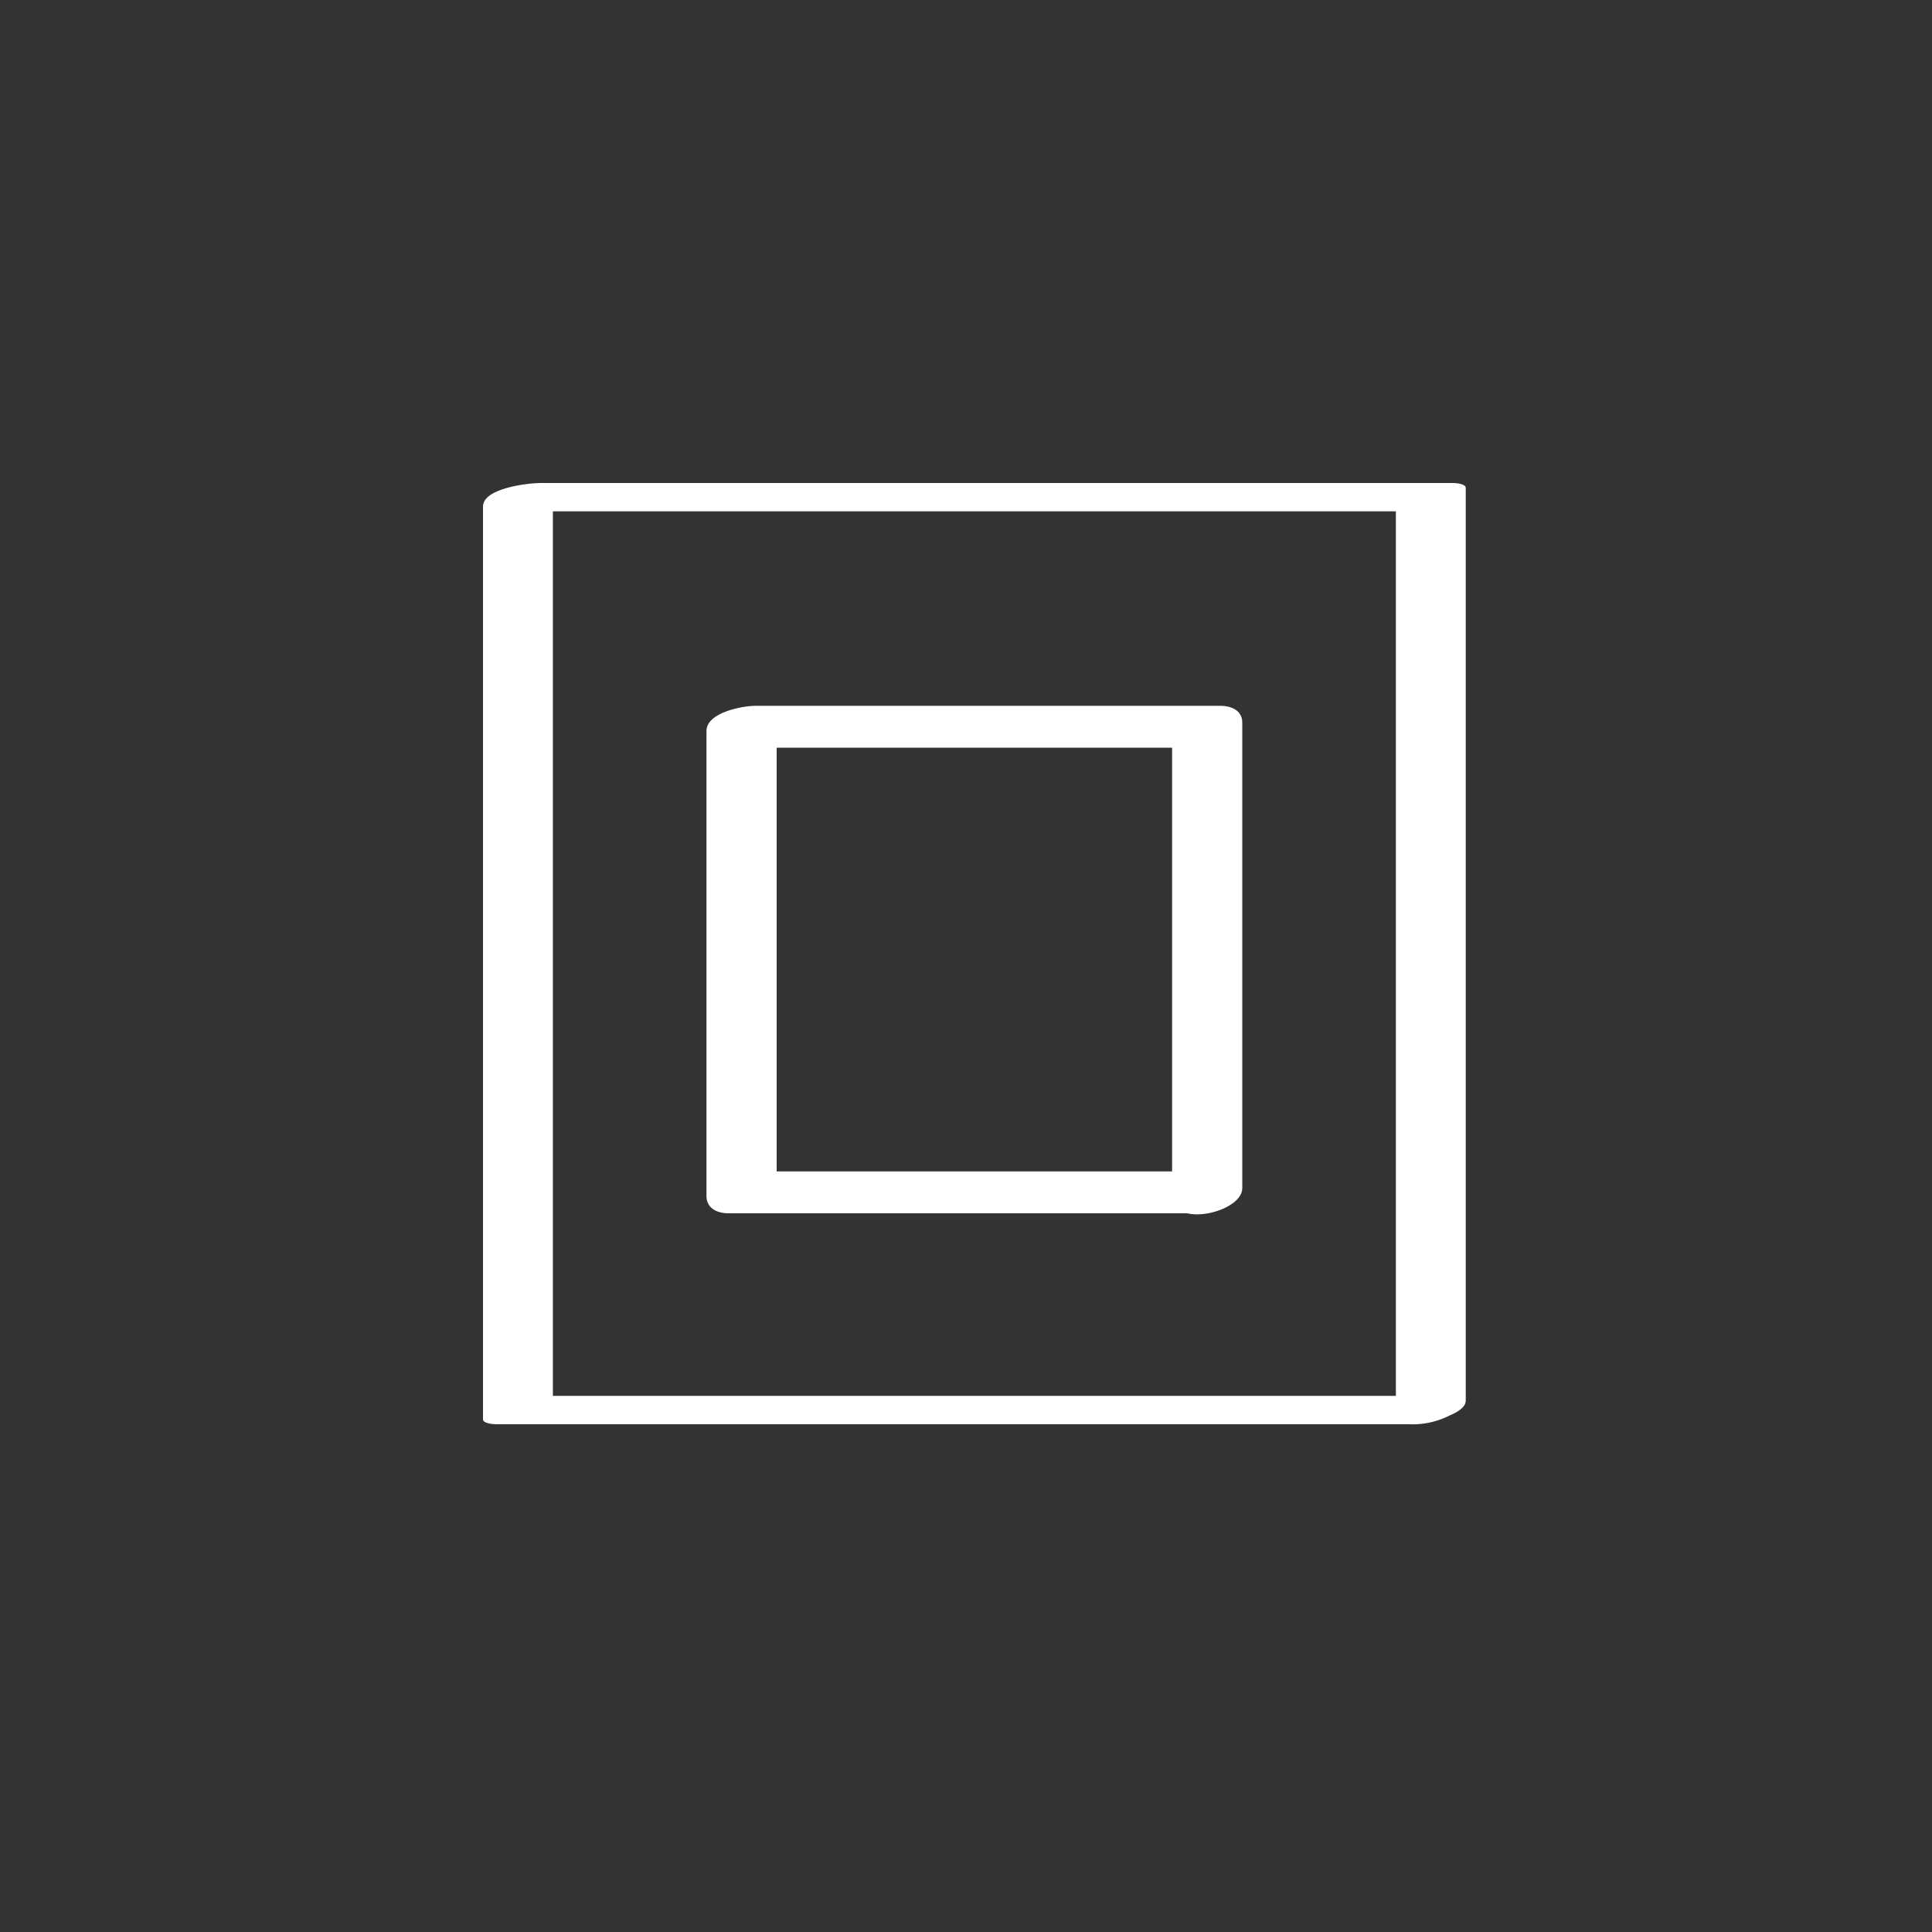
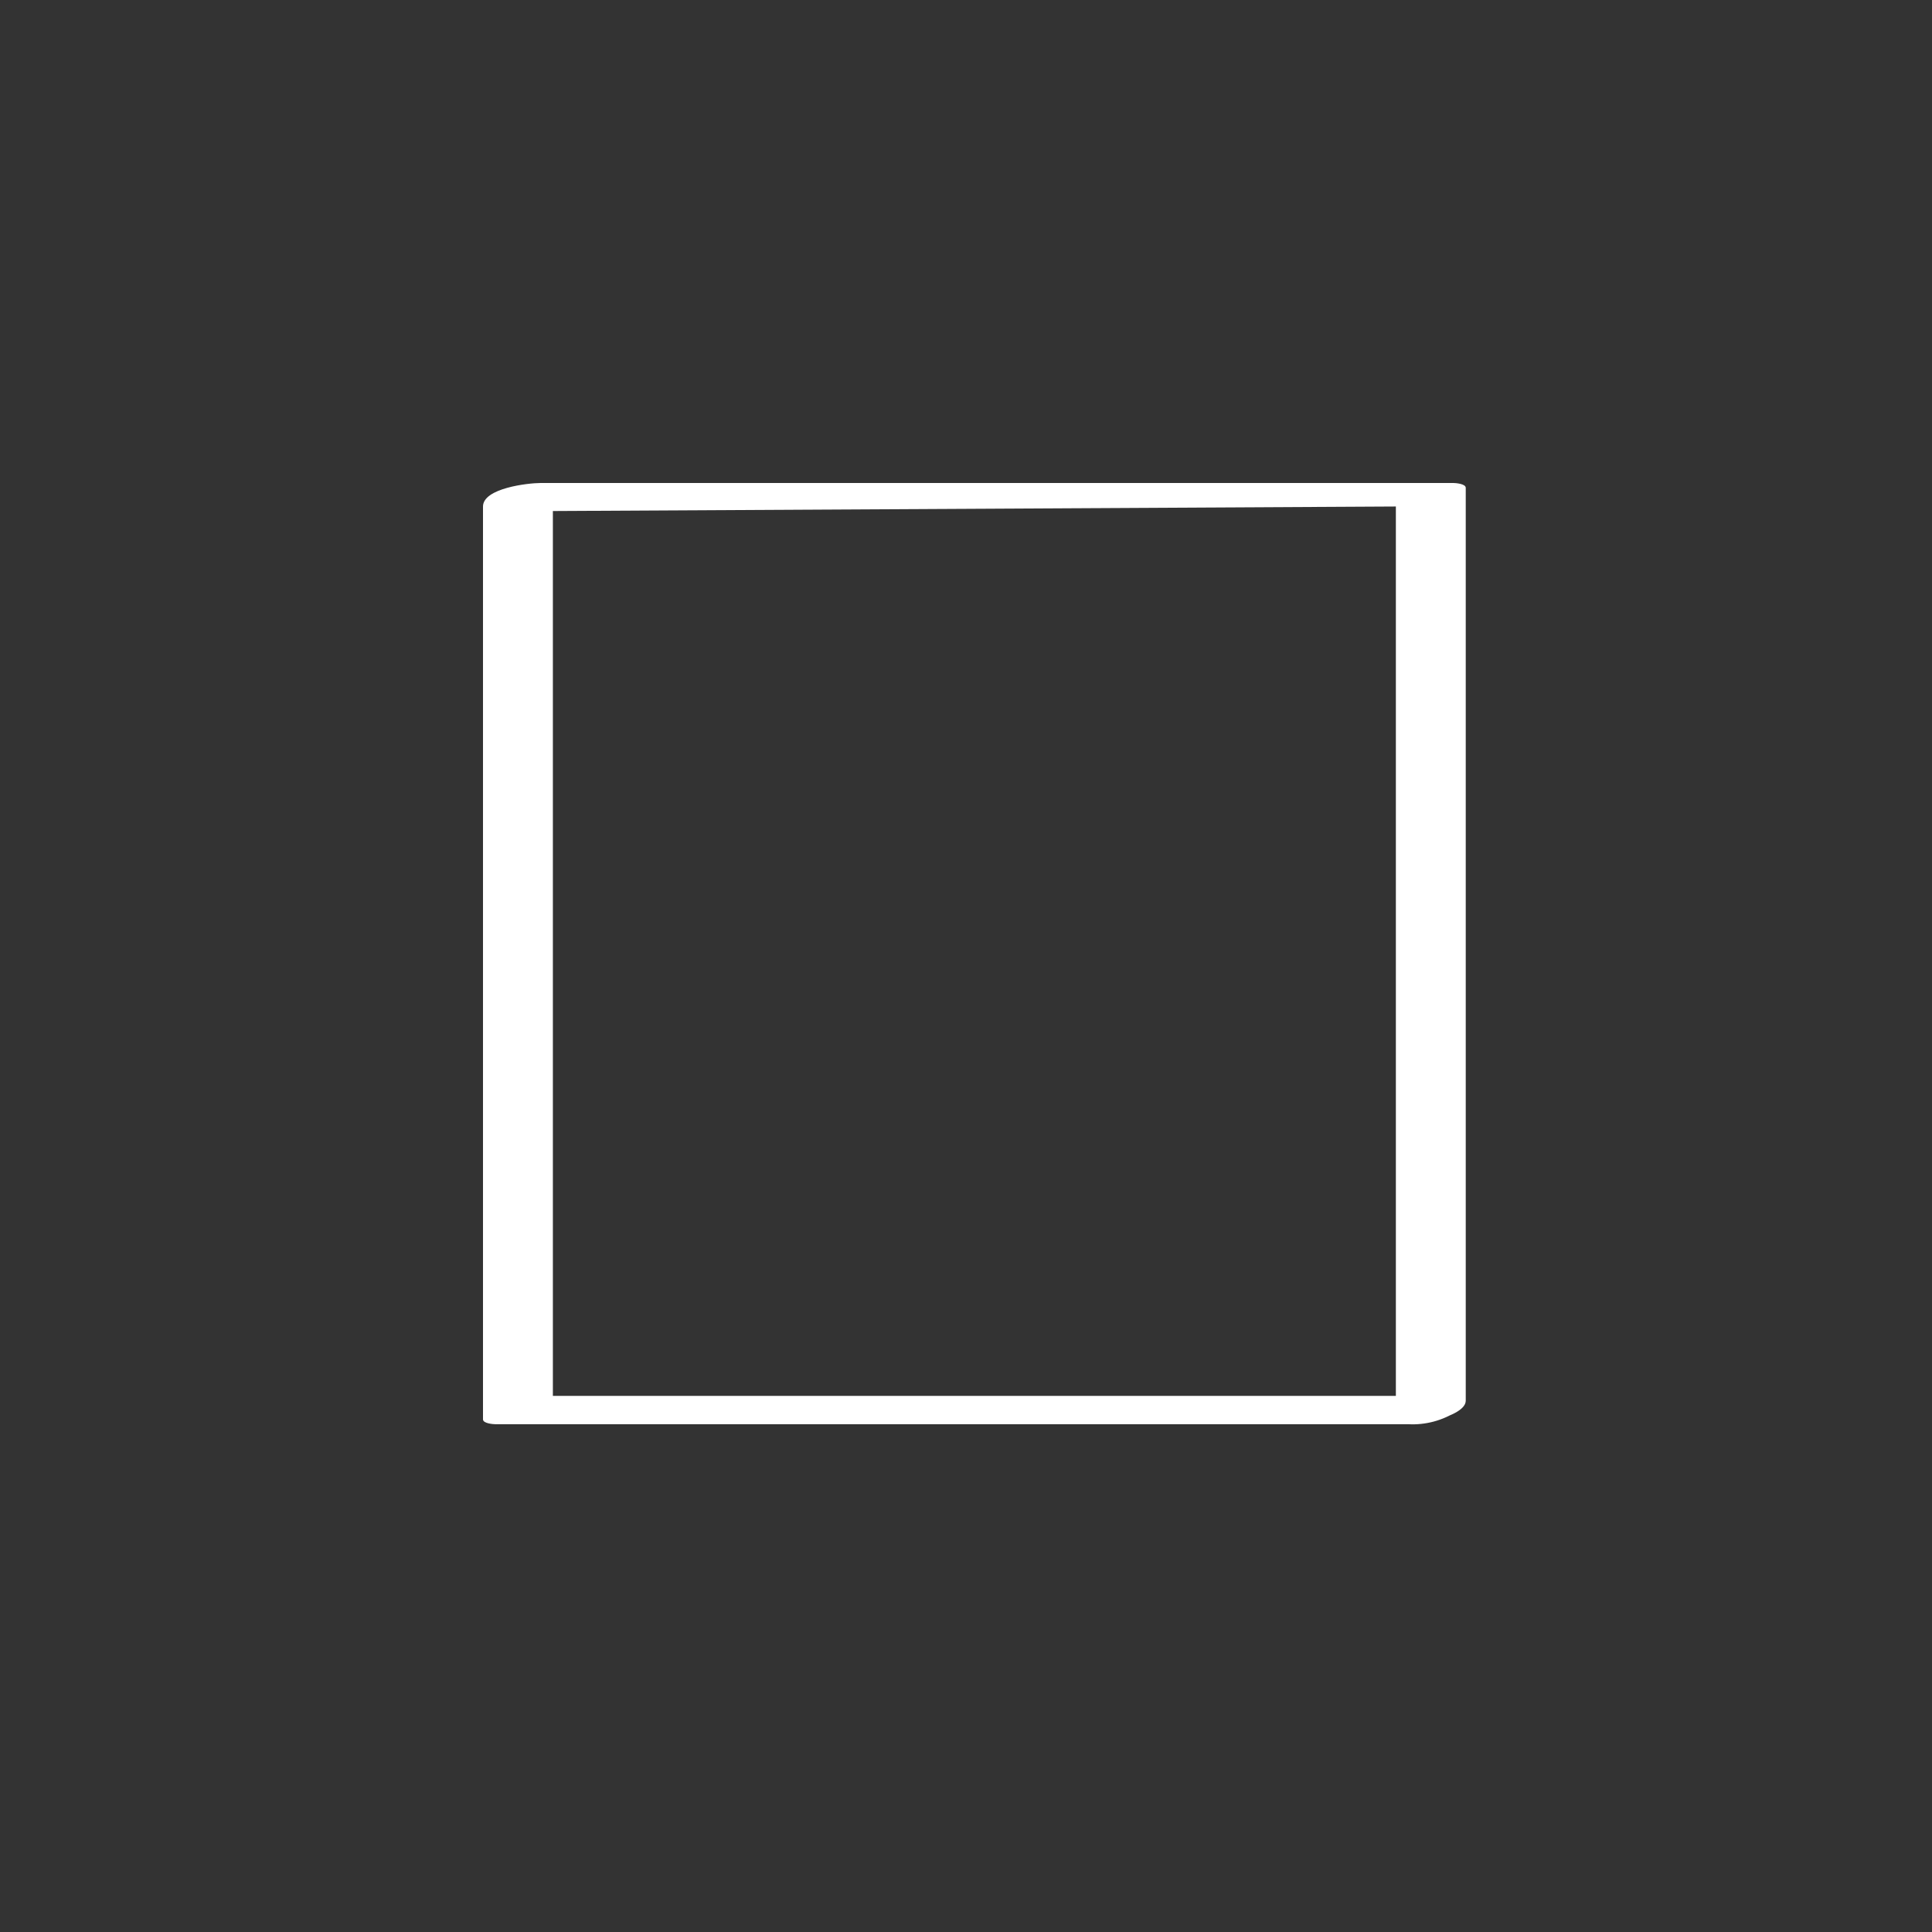
<svg xmlns="http://www.w3.org/2000/svg" width="60px" height="60px" viewBox="0 0 60 60" version="1.1">
  <rect x="0" y="0" width="60" height="60" fill="#333333" stroke="none" />
  <title>Artboard@2x</title>
  <desc>Created with Sketch.</desc>
  <defs />
  <g id="Artboard" stroke="none" stroke-width="1" fill="none" fill-rule="evenodd">
    <g id="Yantra-Root_1" transform="translate(15, 15)" fill="#FFFFFF" fill-rule="nonzero">
      <g id="Yantra_centre" transform="translate(6, 6)">
-         <path d="M16.9,15.38 L2.45,15.38 L3.12,15.9 L3.12,1.44 L1.62,2.22 L16.07,2.22 L15.4,1.7 L15.4,16.15 C15.4,17.15 17.58,16.66 17.58,15.9 L17.58,1.44 C17.58,1.07 17.25,0.92 16.9,0.92 L2.45,0.92 C2.08,0.92 0.94,1.12 0.94,1.7 L0.94,16.15 C0.94,16.52 1.27,16.68 1.62,16.68 L16.07,16.68 C16.621,16.723 17.158,16.495 17.51,16.07 C17.74,15.63 17.3,15.38 16.9,15.38 Z" id="Path" />
-       </g>
+         </g>
      <g id="Outline">
-         <path d="M30.14,28.35 L1.79,28.35 L2.17,28.5 L2.17,0.15 L0.38,0.88 L28.73,0.88 L28.35,0.73 L28.35,29.08 C28.35,29.42 30.52,29.08 30.52,28.5 L30.52,0.15 C30.52,0.02 30.19,0 30.14,0 L1.79,0 C1.4,0 0,0.16 0,0.73 L0,29.08 C0,29.21 0.33,29.23 0.38,29.23 L28.73,29.23 C29.271,29.26 29.807,29.116 30.26,28.82 C30.52,28.59 30.64,28.35 30.14,28.35 Z" id="Path" />
+         <path d="M30.14,28.35 L1.79,28.35 L2.17,28.5 L2.17,0.15 L0.38,0.88 L28.35,0.73 L28.35,29.08 C28.35,29.42 30.52,29.08 30.52,28.5 L30.52,0.15 C30.52,0.02 30.19,0 30.14,0 L1.79,0 C1.4,0 0,0.16 0,0.73 L0,29.08 C0,29.21 0.33,29.23 0.38,29.23 L28.73,29.23 C29.271,29.26 29.807,29.116 30.26,28.82 C30.52,28.59 30.64,28.35 30.14,28.35 Z" id="Path" />
      </g>
    </g>
  </g>
</svg>